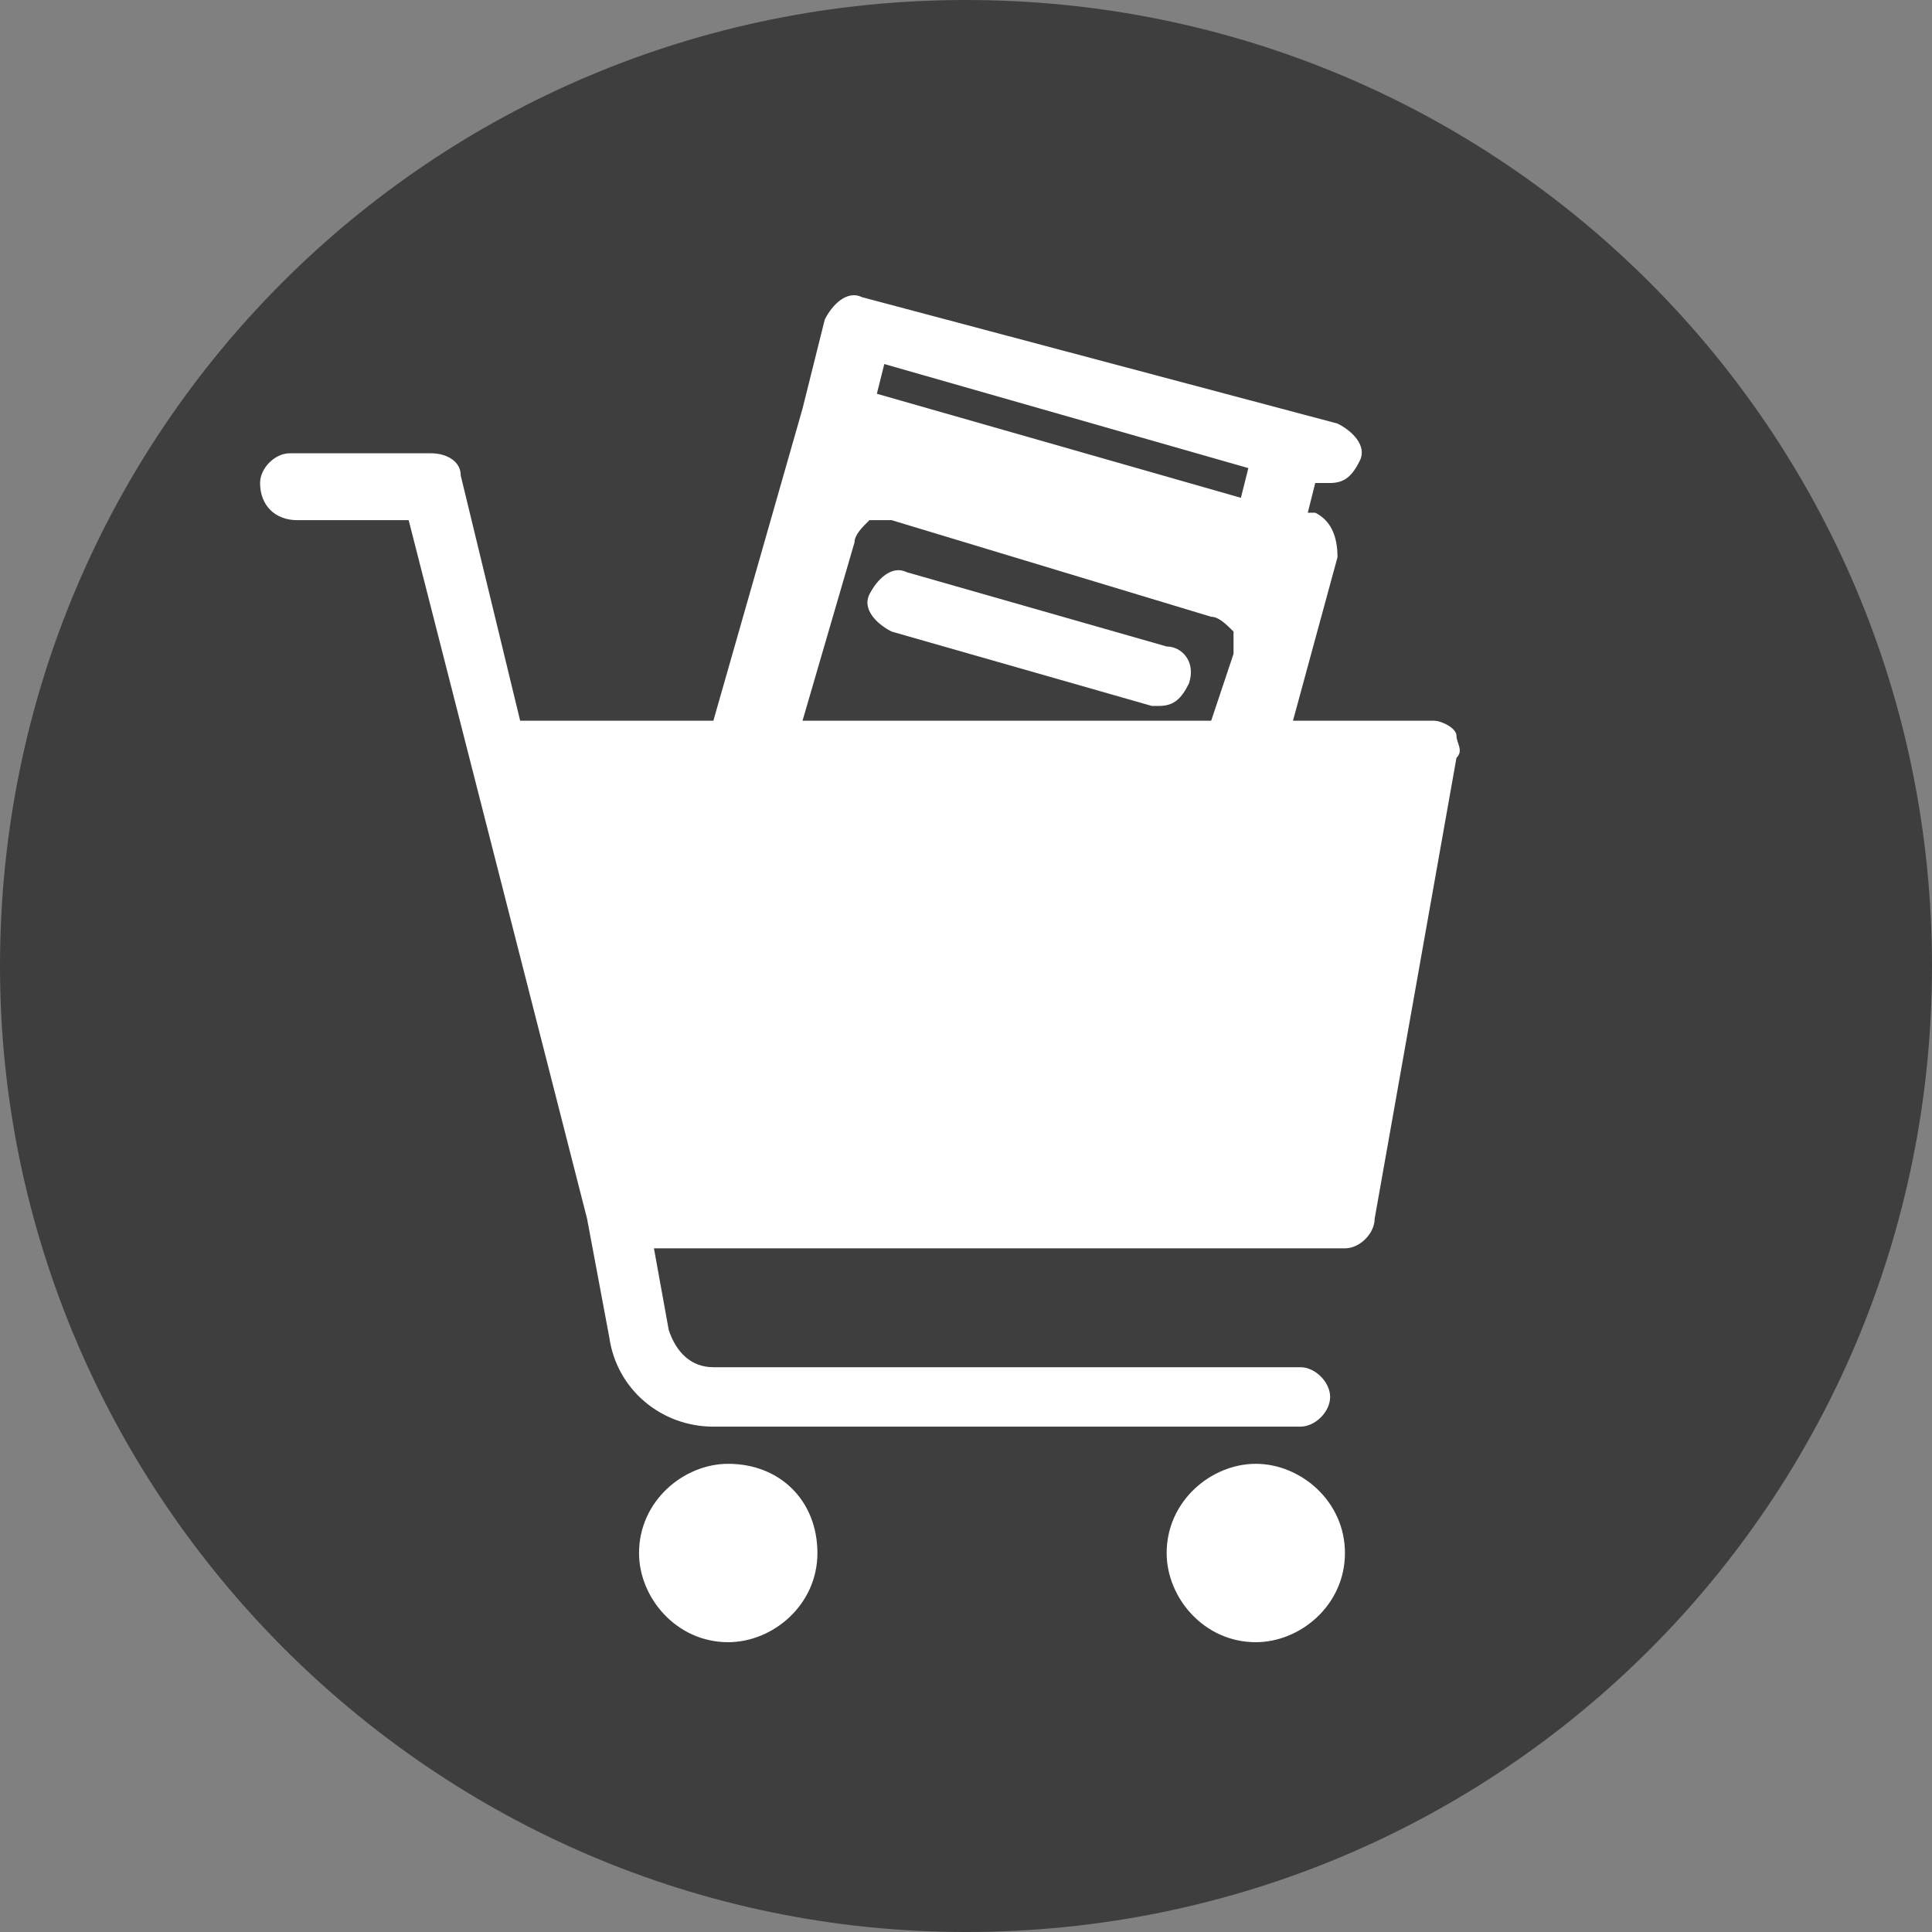
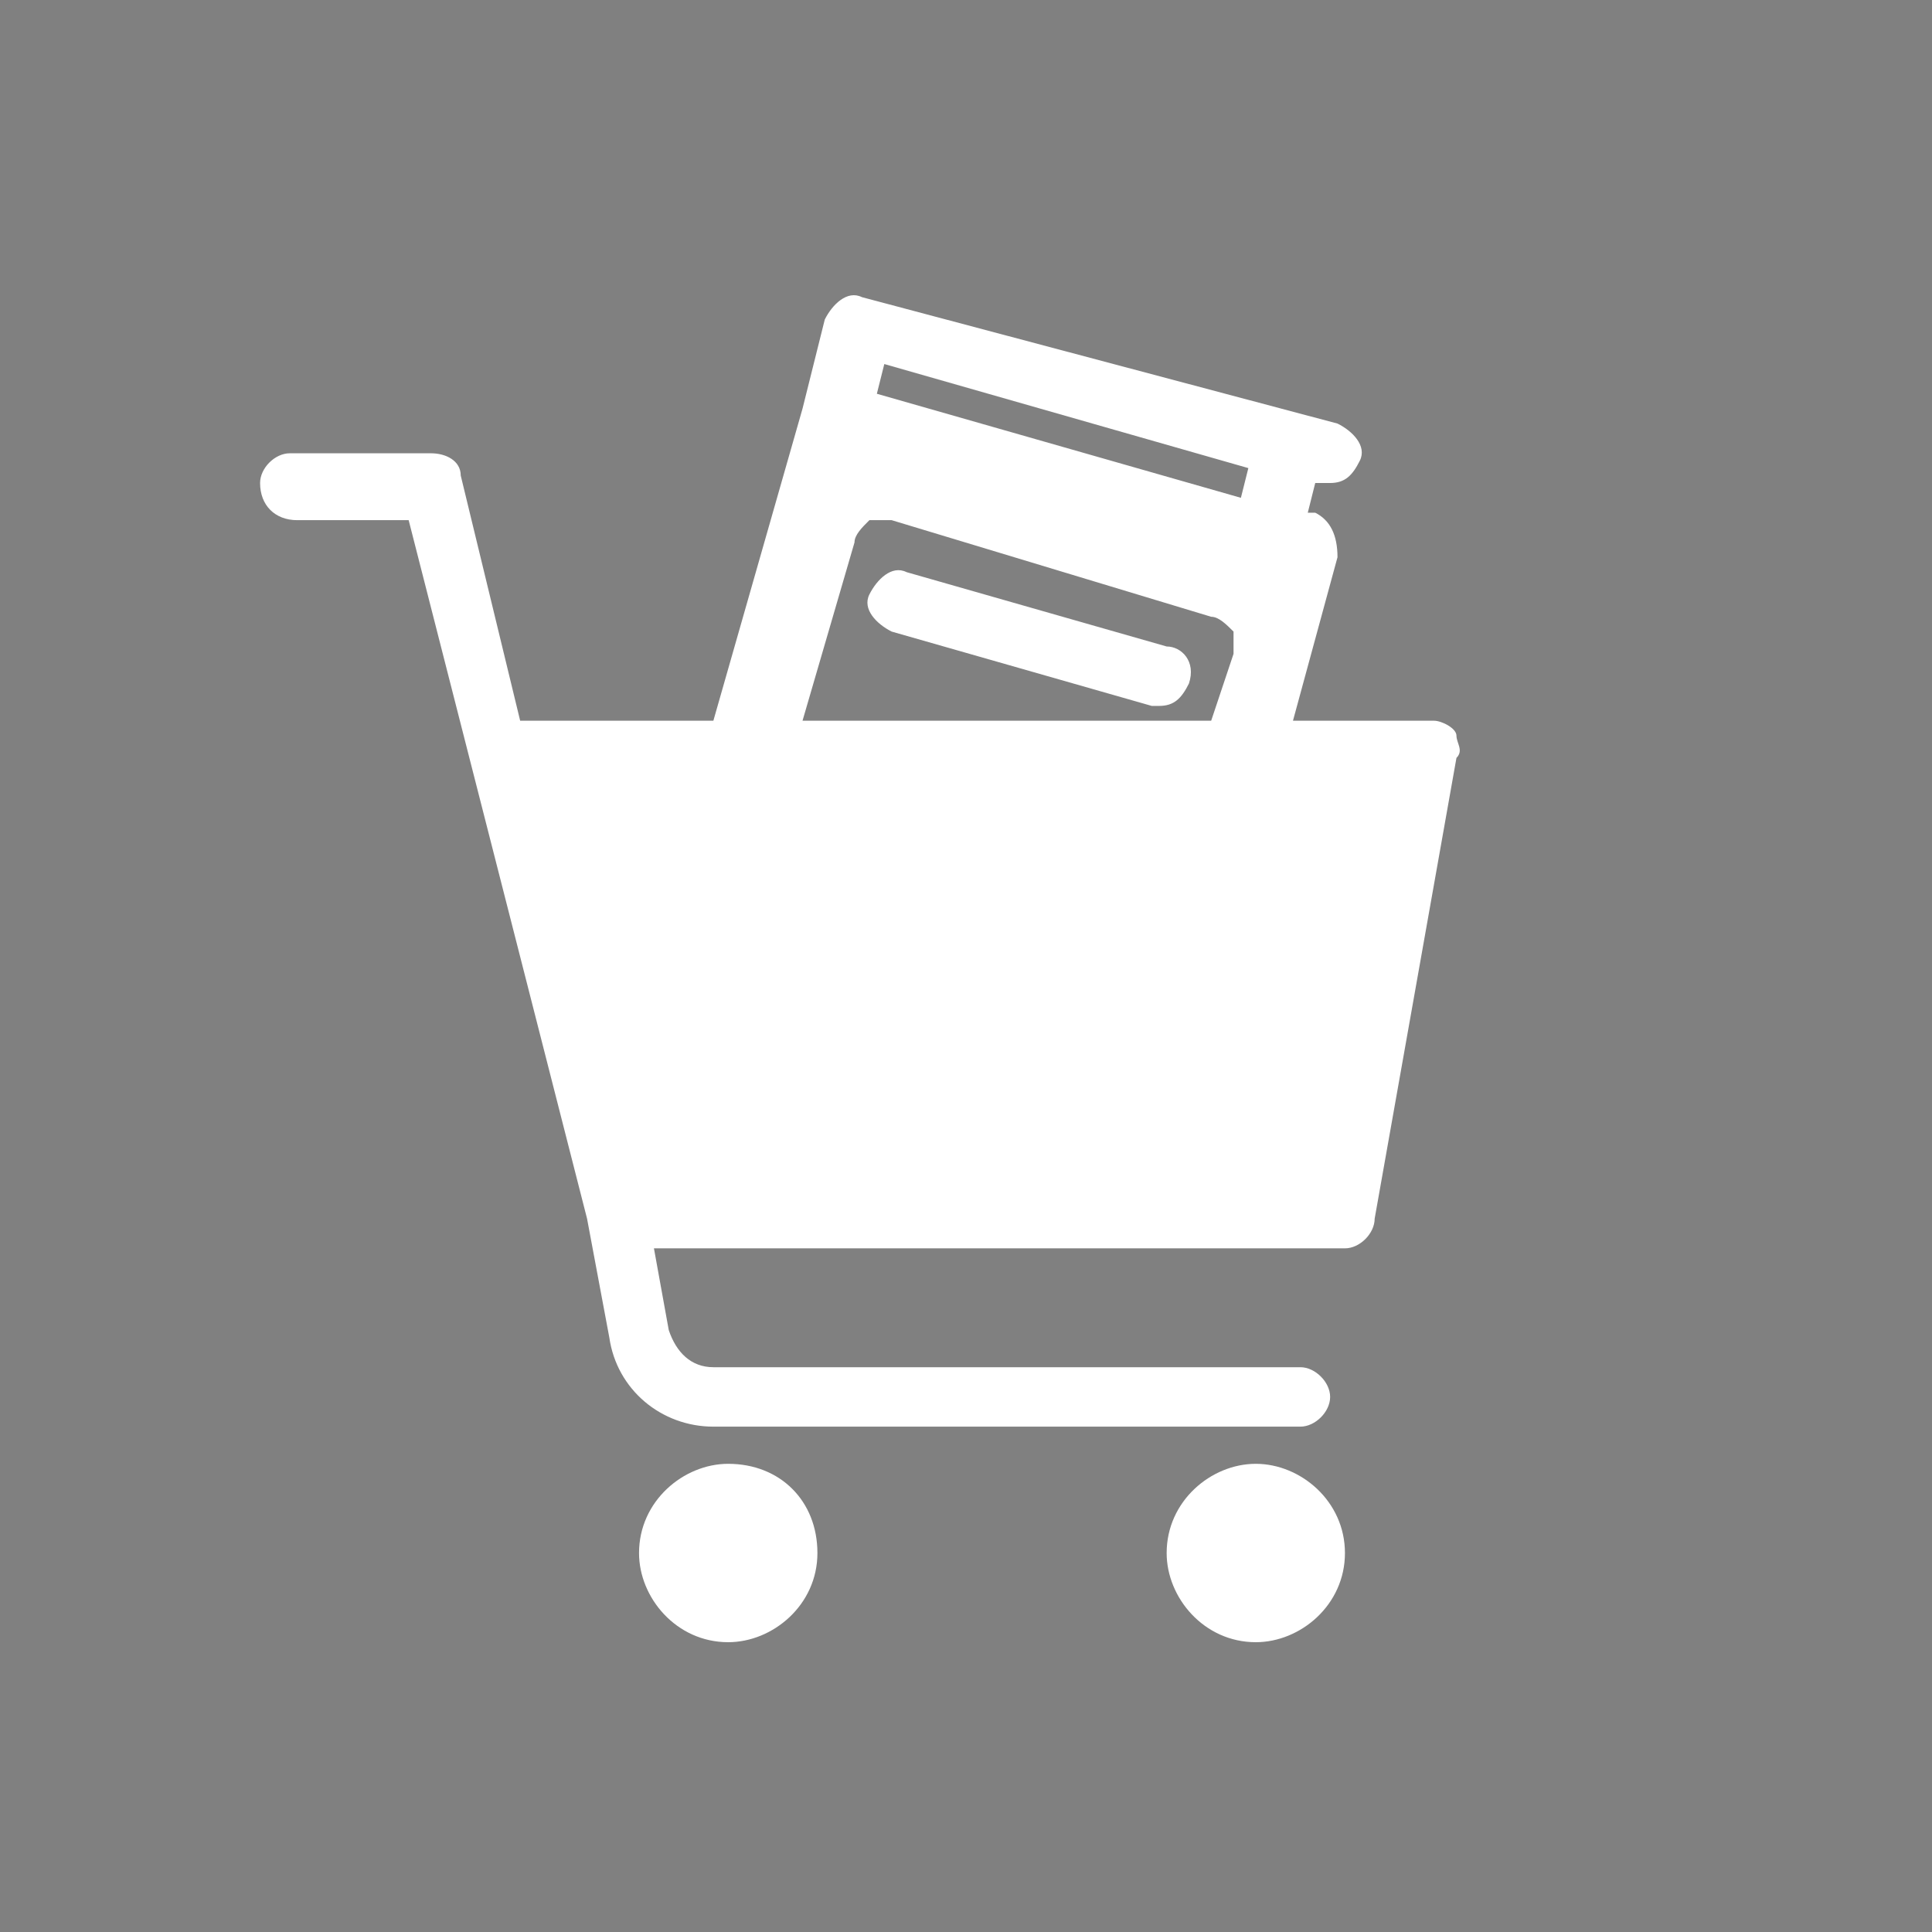
<svg xmlns="http://www.w3.org/2000/svg" width="21" height="21" viewBox="0 0 21 21" fill="none">
  <rect x="0" y="0" width="21" height="21" fill="#808080" stroke="none" />
-   <path d="M21 10.5C21 16.315 16.315 21 10.5 21C4.685 21 0 16.235 0 10.5C0 4.685 4.685 0 10.5 0C16.315 0 21 4.685 21 10.5Z" fill="#3E3E3E" />
  <path d="M12.923 7.43C12.842 7.592 12.761 7.673 12.6 7.673H12.519L9.692 6.865C9.531 6.784 9.369 6.623 9.45 6.461C9.531 6.3 9.692 6.138 9.854 6.219L12.681 7.027C12.842 7.027 13.004 7.188 12.923 7.43ZM7.915 15.911C7.431 15.911 6.946 16.315 6.946 16.881C6.946 17.365 7.35 17.85 7.915 17.85C8.4 17.85 8.885 17.446 8.885 16.881C8.885 16.315 8.481 15.911 7.915 15.911ZM13.65 15.911C13.165 15.911 12.681 16.315 12.681 16.881C12.681 17.365 13.085 17.85 13.65 17.85C14.135 17.85 14.619 17.446 14.619 16.881C14.619 16.315 14.135 15.911 13.65 15.911ZM15.831 8.238L14.942 13.246C14.942 13.407 14.781 13.569 14.619 13.569H7.108L7.269 14.457C7.35 14.7 7.512 14.861 7.754 14.861H14.135C14.296 14.861 14.458 15.023 14.458 15.184C14.458 15.346 14.296 15.507 14.135 15.507H7.754C7.188 15.507 6.704 15.104 6.623 14.538L6.381 13.246L4.442 5.654H3.231C2.988 5.654 2.827 5.492 2.827 5.25C2.827 5.088 2.988 4.927 3.15 4.927H4.685C4.846 4.927 5.008 5.007 5.008 5.169L5.654 7.834H7.754L8.723 4.442L8.965 3.473C9.046 3.311 9.208 3.15 9.369 3.23L14.538 4.604C14.7 4.684 14.861 4.846 14.781 5.007C14.7 5.169 14.619 5.25 14.458 5.25H14.377H14.296L14.215 5.573H14.296C14.458 5.654 14.538 5.815 14.538 6.057L14.054 7.834H15.588C15.669 7.834 15.831 7.915 15.831 7.996C15.831 8.077 15.912 8.157 15.831 8.238ZM9.612 3.957L9.531 4.28L13.488 5.411L13.569 5.088L9.612 3.957ZM8.723 7.834H13.165L13.408 7.107C13.408 7.027 13.408 6.946 13.408 6.865C13.327 6.784 13.246 6.704 13.165 6.704L9.692 5.654C9.612 5.654 9.531 5.654 9.45 5.654C9.369 5.734 9.288 5.815 9.288 5.896L8.723 7.834Z" fill="white" />
</svg>